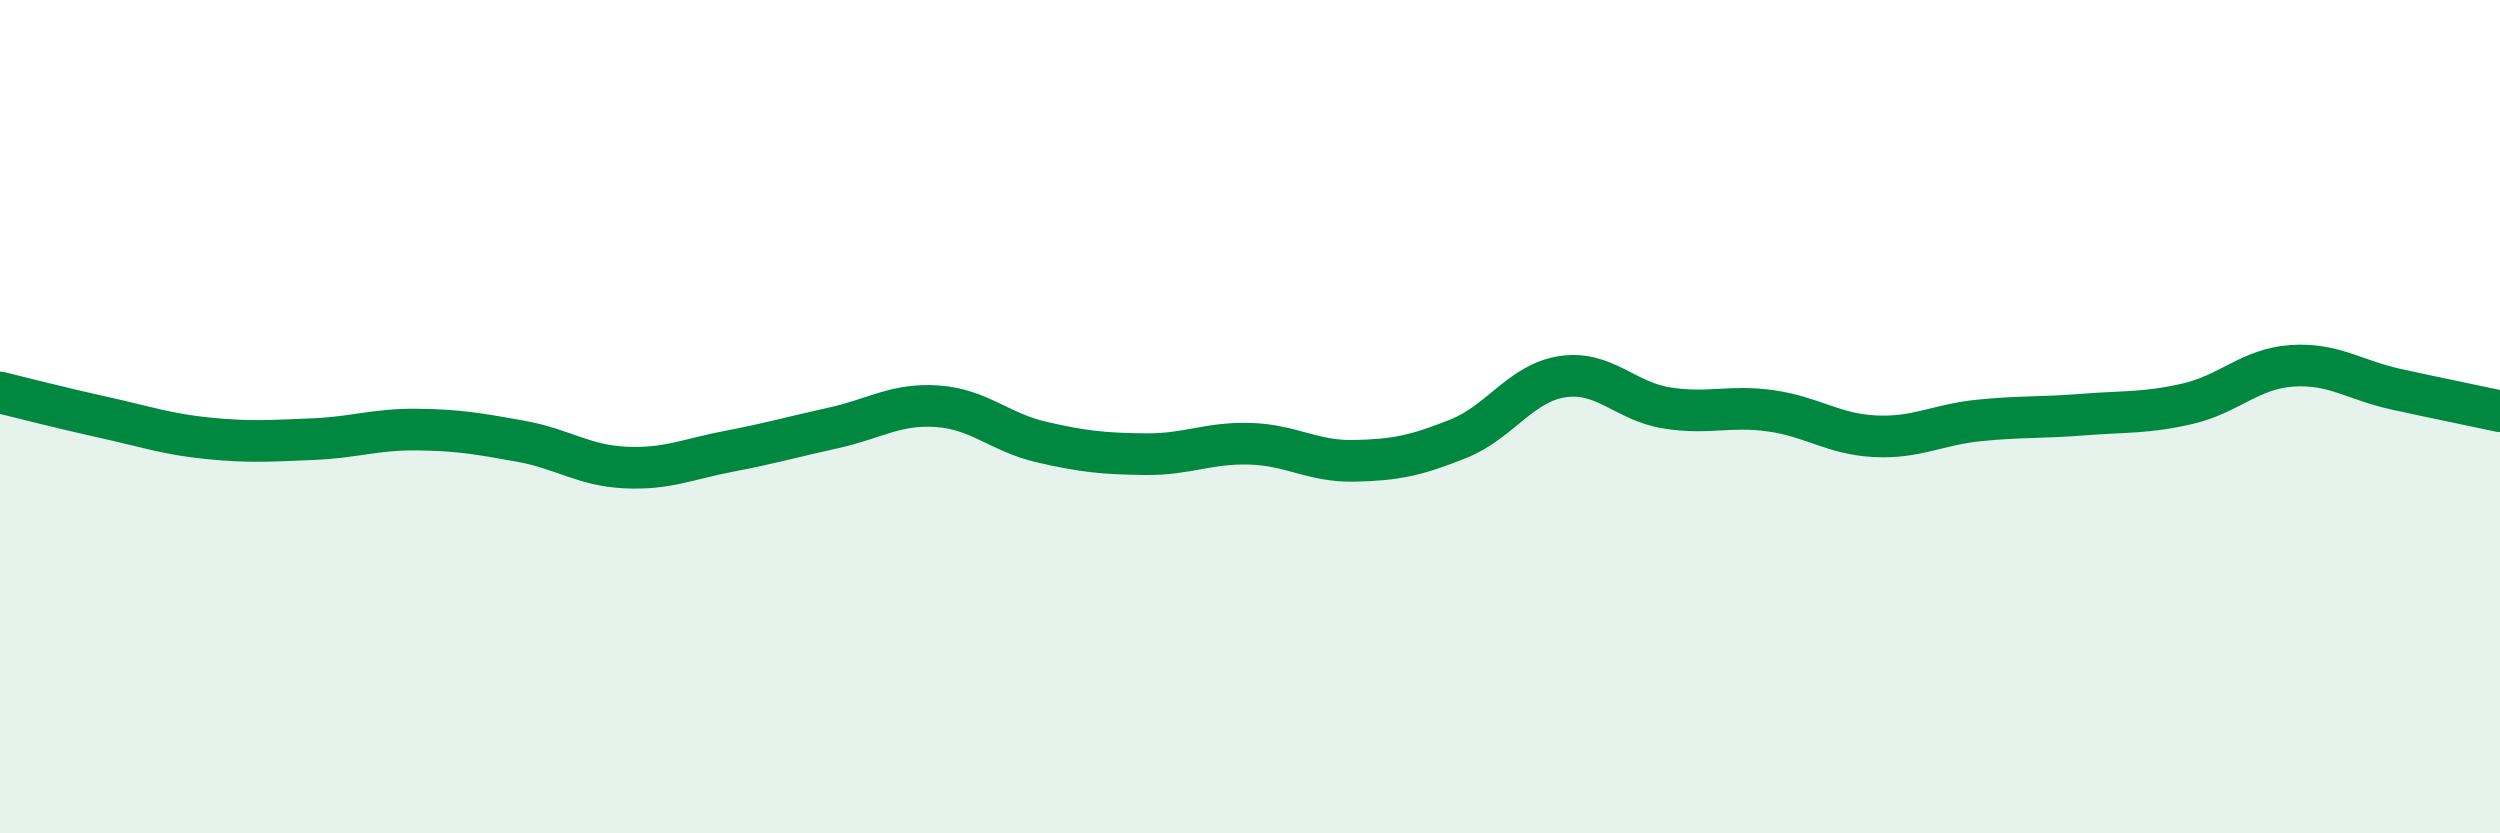
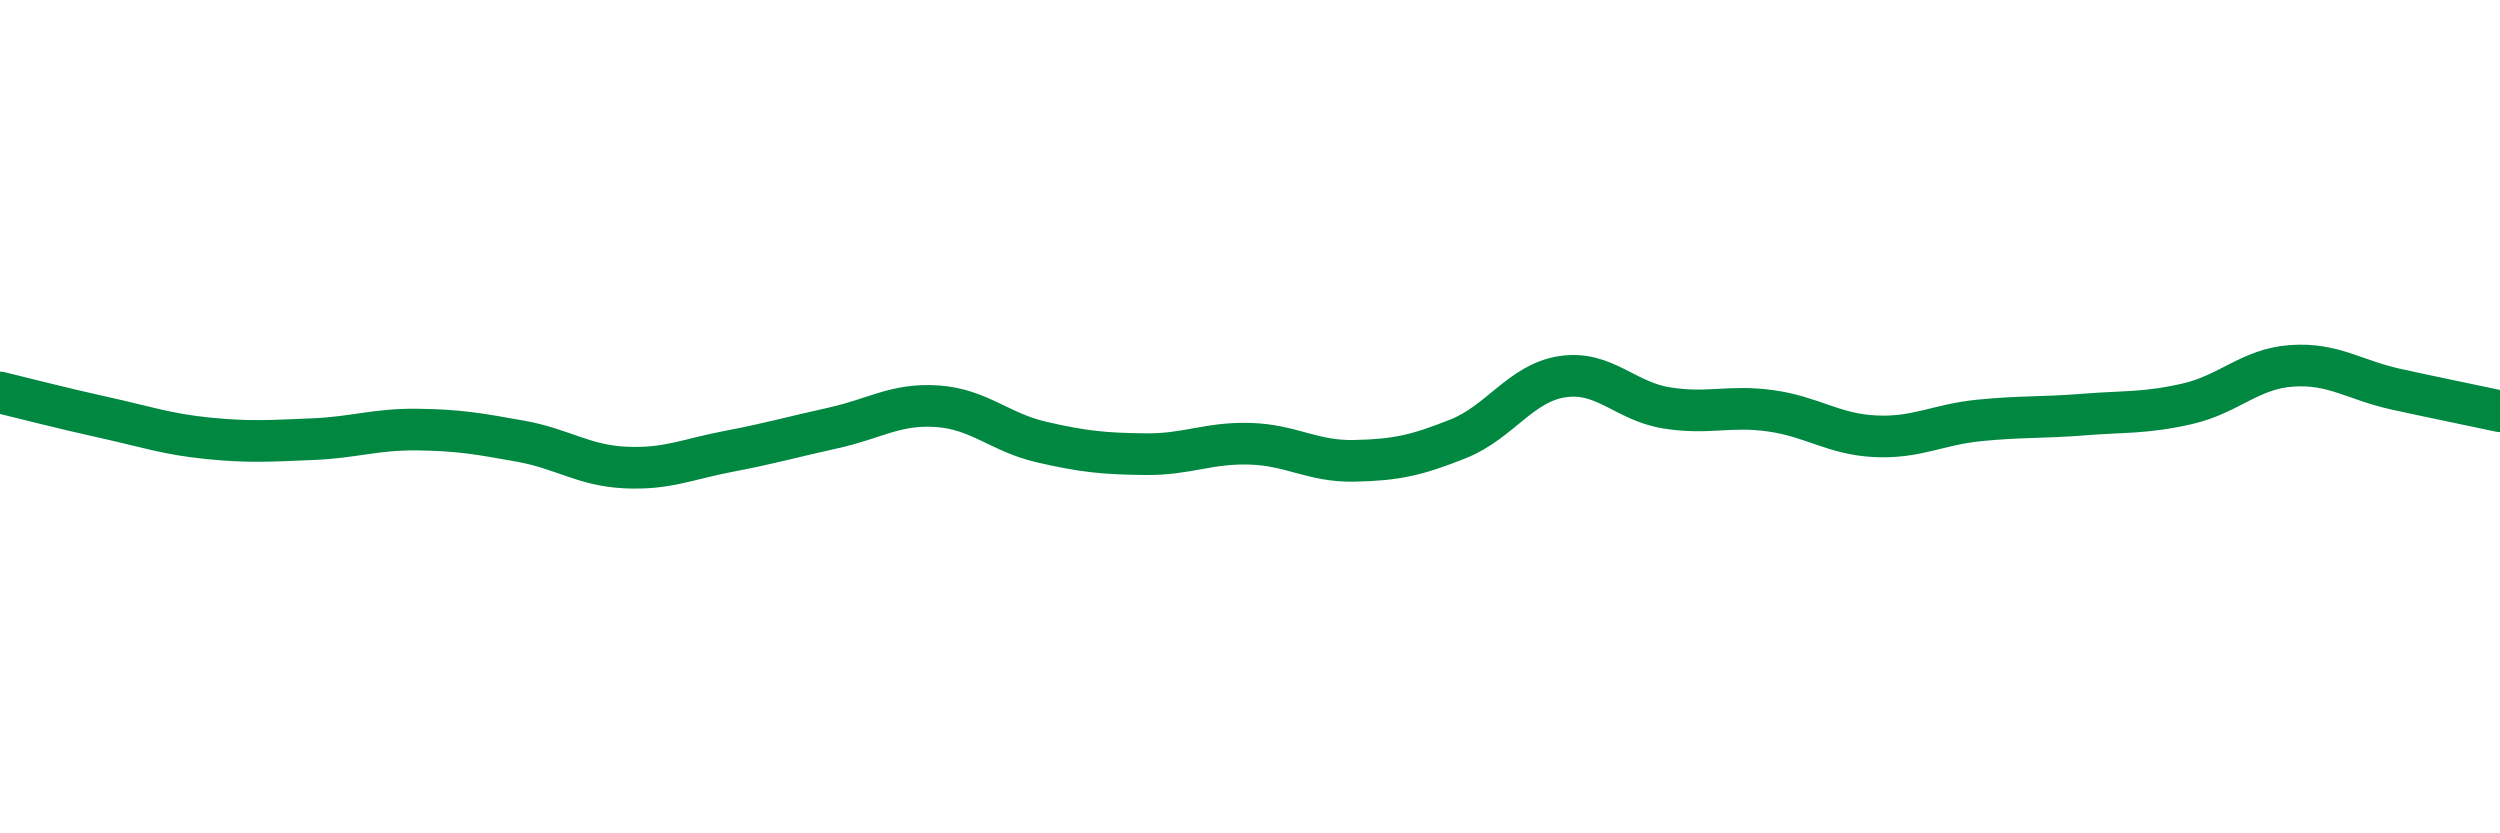
<svg xmlns="http://www.w3.org/2000/svg" width="60" height="20" viewBox="0 0 60 20">
-   <path d="M 0,9.42 C 0.5,9.54 1.5,9.8 2.5,10.02 C 3.5,10.24 4,10.42 5,10.52 C 6,10.62 6.5,10.58 7.5,10.54 C 8.5,10.5 9,10.3 10,10.31 C 11,10.32 11.5,10.41 12.5,10.59 C 13.5,10.77 14,11.17 15,11.22 C 16,11.27 16.5,11.02 17.5,10.83 C 18.5,10.64 19,10.49 20,10.27 C 21,10.05 21.5,9.68 22.5,9.75 C 23.5,9.82 24,10.38 25,10.61 C 26,10.84 26.5,10.89 27.5,10.9 C 28.5,10.91 29,10.62 30,10.65 C 31,10.68 31.5,11.08 32.5,11.06 C 33.5,11.04 34,10.93 35,10.53 C 36,10.13 36.5,9.19 37.5,9.04 C 38.5,8.89 39,9.63 40,9.79 C 41,9.95 41.5,9.72 42.5,9.86 C 43.5,10 44,10.42 45,10.47 C 46,10.52 46.5,10.19 47.5,10.09 C 48.5,9.99 49,10.03 50,9.95 C 51,9.87 51.5,9.92 52.5,9.69 C 53.5,9.46 54,8.85 55,8.78 C 56,8.71 56.5,9.12 57.5,9.34 C 58.5,9.56 59.5,9.76 60,9.87L60 20L0 20Z" fill="#008740" opacity="0.1" stroke-linecap="round" stroke-linejoin="round" />
  <path d="M 0,9.42 C 0.5,9.54 1.5,9.8 2.5,10.02 C 3.5,10.24 4,10.42 5,10.52 C 6,10.62 6.5,10.58 7.5,10.54 C 8.5,10.5 9,10.3 10,10.31 C 11,10.32 11.5,10.41 12.5,10.59 C 13.5,10.77 14,11.17 15,11.22 C 16,11.27 16.5,11.02 17.5,10.83 C 18.5,10.64 19,10.49 20,10.27 C 21,10.05 21.5,9.68 22.5,9.75 C 23.5,9.82 24,10.38 25,10.61 C 26,10.84 26.5,10.89 27.5,10.9 C 28.5,10.91 29,10.62 30,10.65 C 31,10.68 31.5,11.08 32.5,11.06 C 33.5,11.04 34,10.93 35,10.53 C 36,10.13 36.5,9.19 37.5,9.04 C 38.5,8.89 39,9.63 40,9.79 C 41,9.95 41.5,9.72 42.5,9.86 C 43.5,10 44,10.42 45,10.47 C 46,10.52 46.5,10.19 47.5,10.09 C 48.5,9.99 49,10.03 50,9.95 C 51,9.87 51.5,9.92 52.5,9.69 C 53.5,9.46 54,8.85 55,8.78 C 56,8.71 56.5,9.12 57.5,9.34 C 58.5,9.56 59.5,9.76 60,9.87" stroke="#008740" stroke-width="1" fill="none" stroke-linecap="round" stroke-linejoin="round" />
</svg>